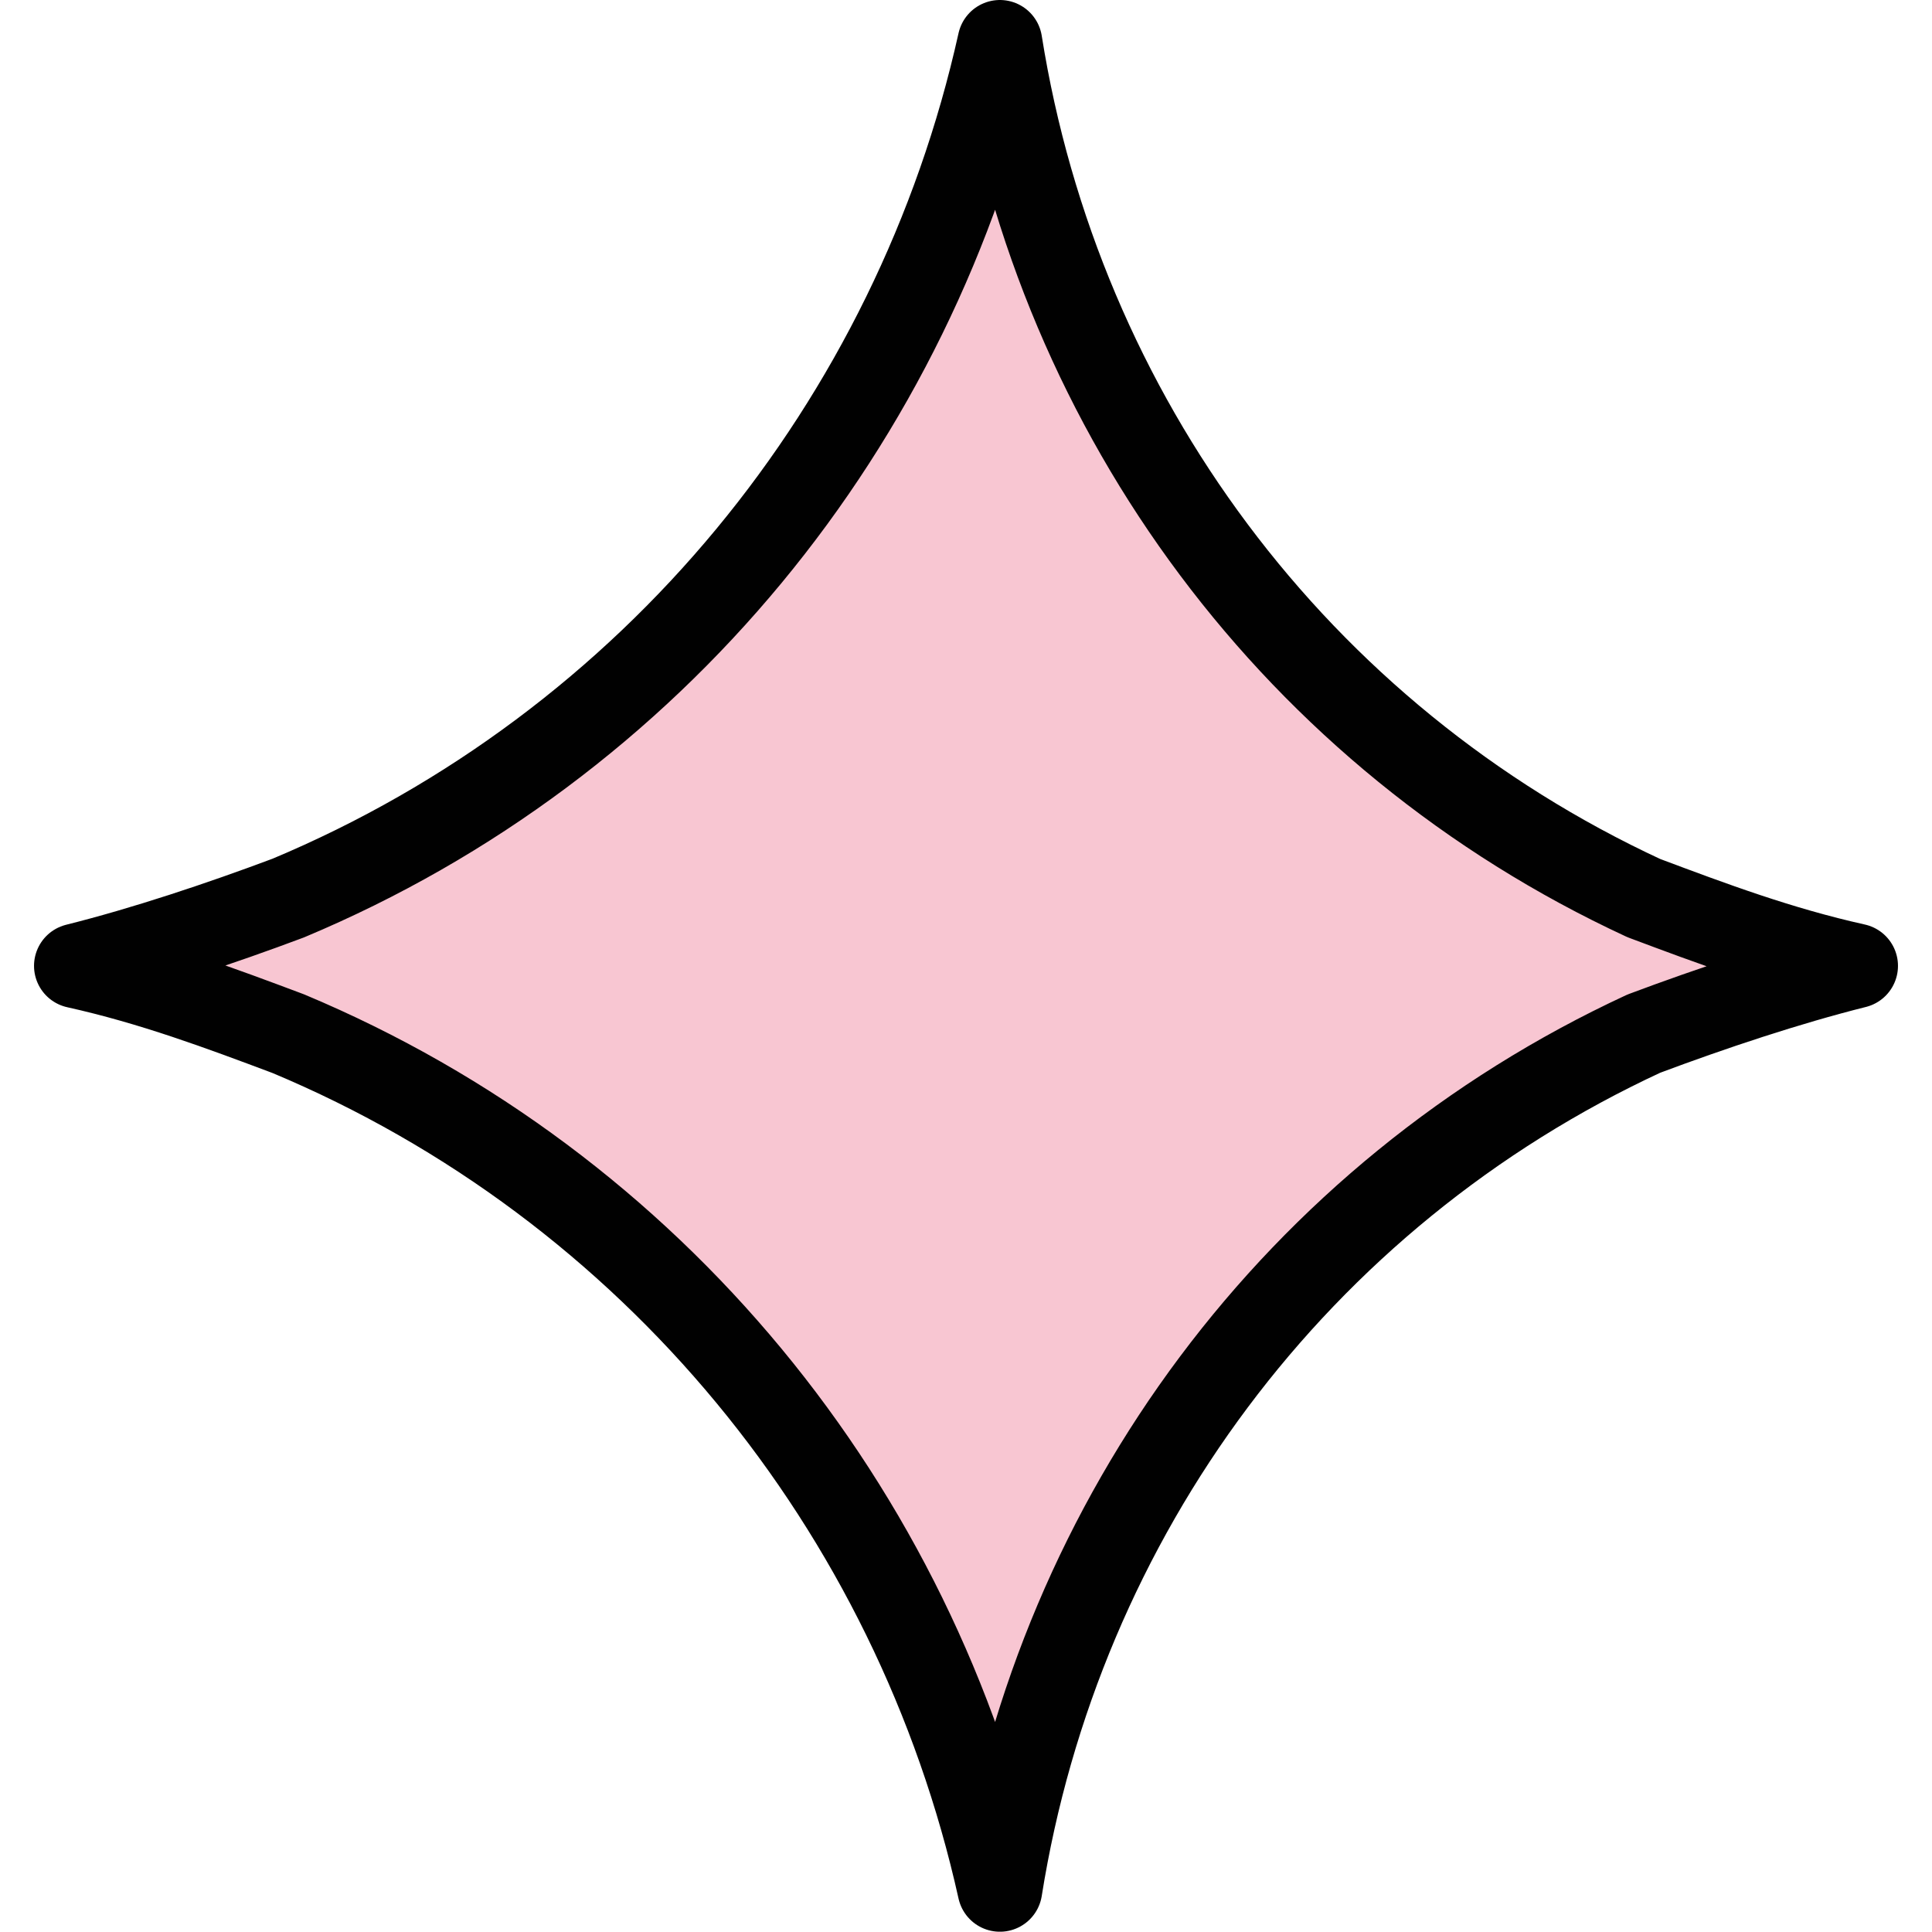
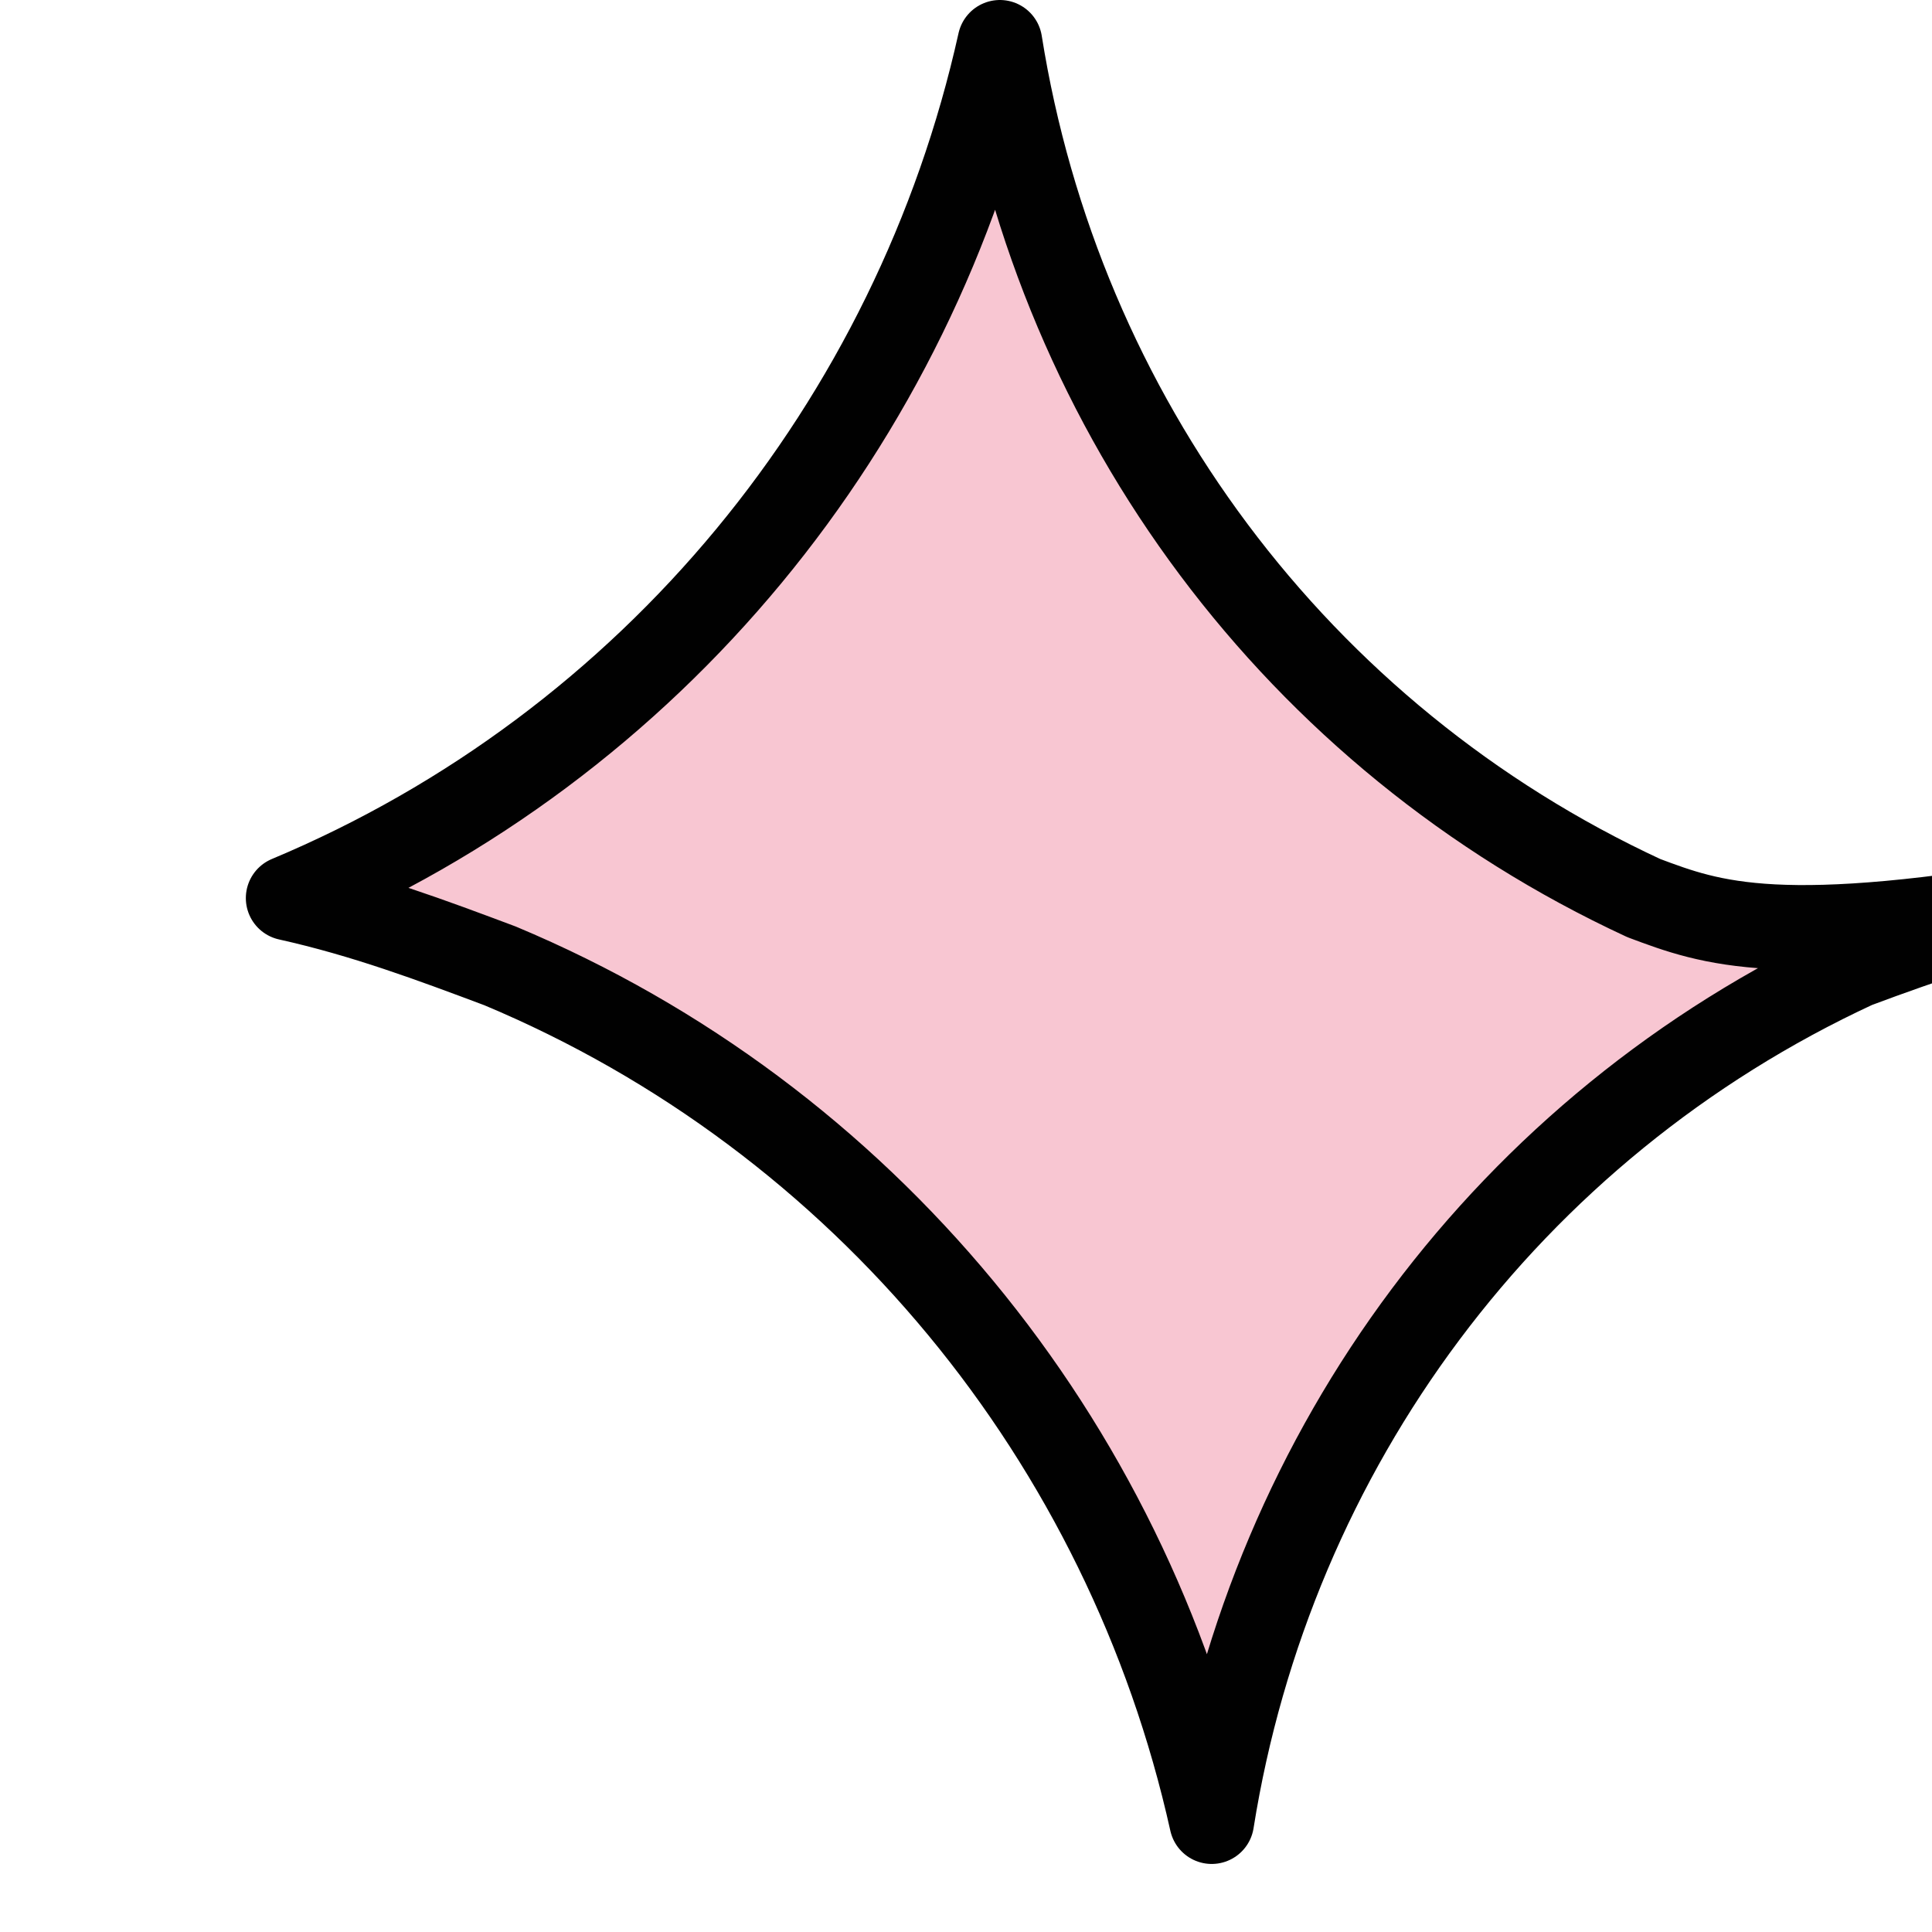
<svg xmlns="http://www.w3.org/2000/svg" version="1.1" id="Laag_1" width="22.011" height="22.008" x="0px" y="0px" viewBox="0 0 22 22.8" style="enable-background:new 0 0 22 22.8;" xml:space="preserve">
  <style type="text/css">
	.st0{fill:#F8C6D2;stroke:#010101;stroke-linecap:round;stroke-linejoin:round;stroke-miterlimit:10;}
</style>
  <g id="Laag_1_kopie" transform="translate(-3.783 0.5)">
    <g id="Group_150" transform="translate(4.283)">
-       <path id="Path_70" class="st0" d="M18.5,10.1C14.4,8.2,11.6,4.4,10.9,0c-1,4.5-4.1,8.3-8.4,10.1c-0.8,0.3-1.7,0.6-2.5,0.8    c0.9,0.2,1.7,0.5,2.5,0.8c4.3,1.8,7.4,5.6,8.4,10.1c0.7-4.4,3.5-8.2,7.6-10.1c0.8-0.3,1.7-0.6,2.5-0.8    C20.1,10.7,19.3,10.4,18.5,10.1z" />
+       <path id="Path_70" class="st0" d="M18.5,10.1C14.4,8.2,11.6,4.4,10.9,0c-1,4.5-4.1,8.3-8.4,10.1c0.9,0.2,1.7,0.5,2.5,0.8c4.3,1.8,7.4,5.6,8.4,10.1c0.7-4.4,3.5-8.2,7.6-10.1c0.8-0.3,1.7-0.6,2.5-0.8    C20.1,10.7,19.3,10.4,18.5,10.1z" />
    </g>
  </g>
</svg>